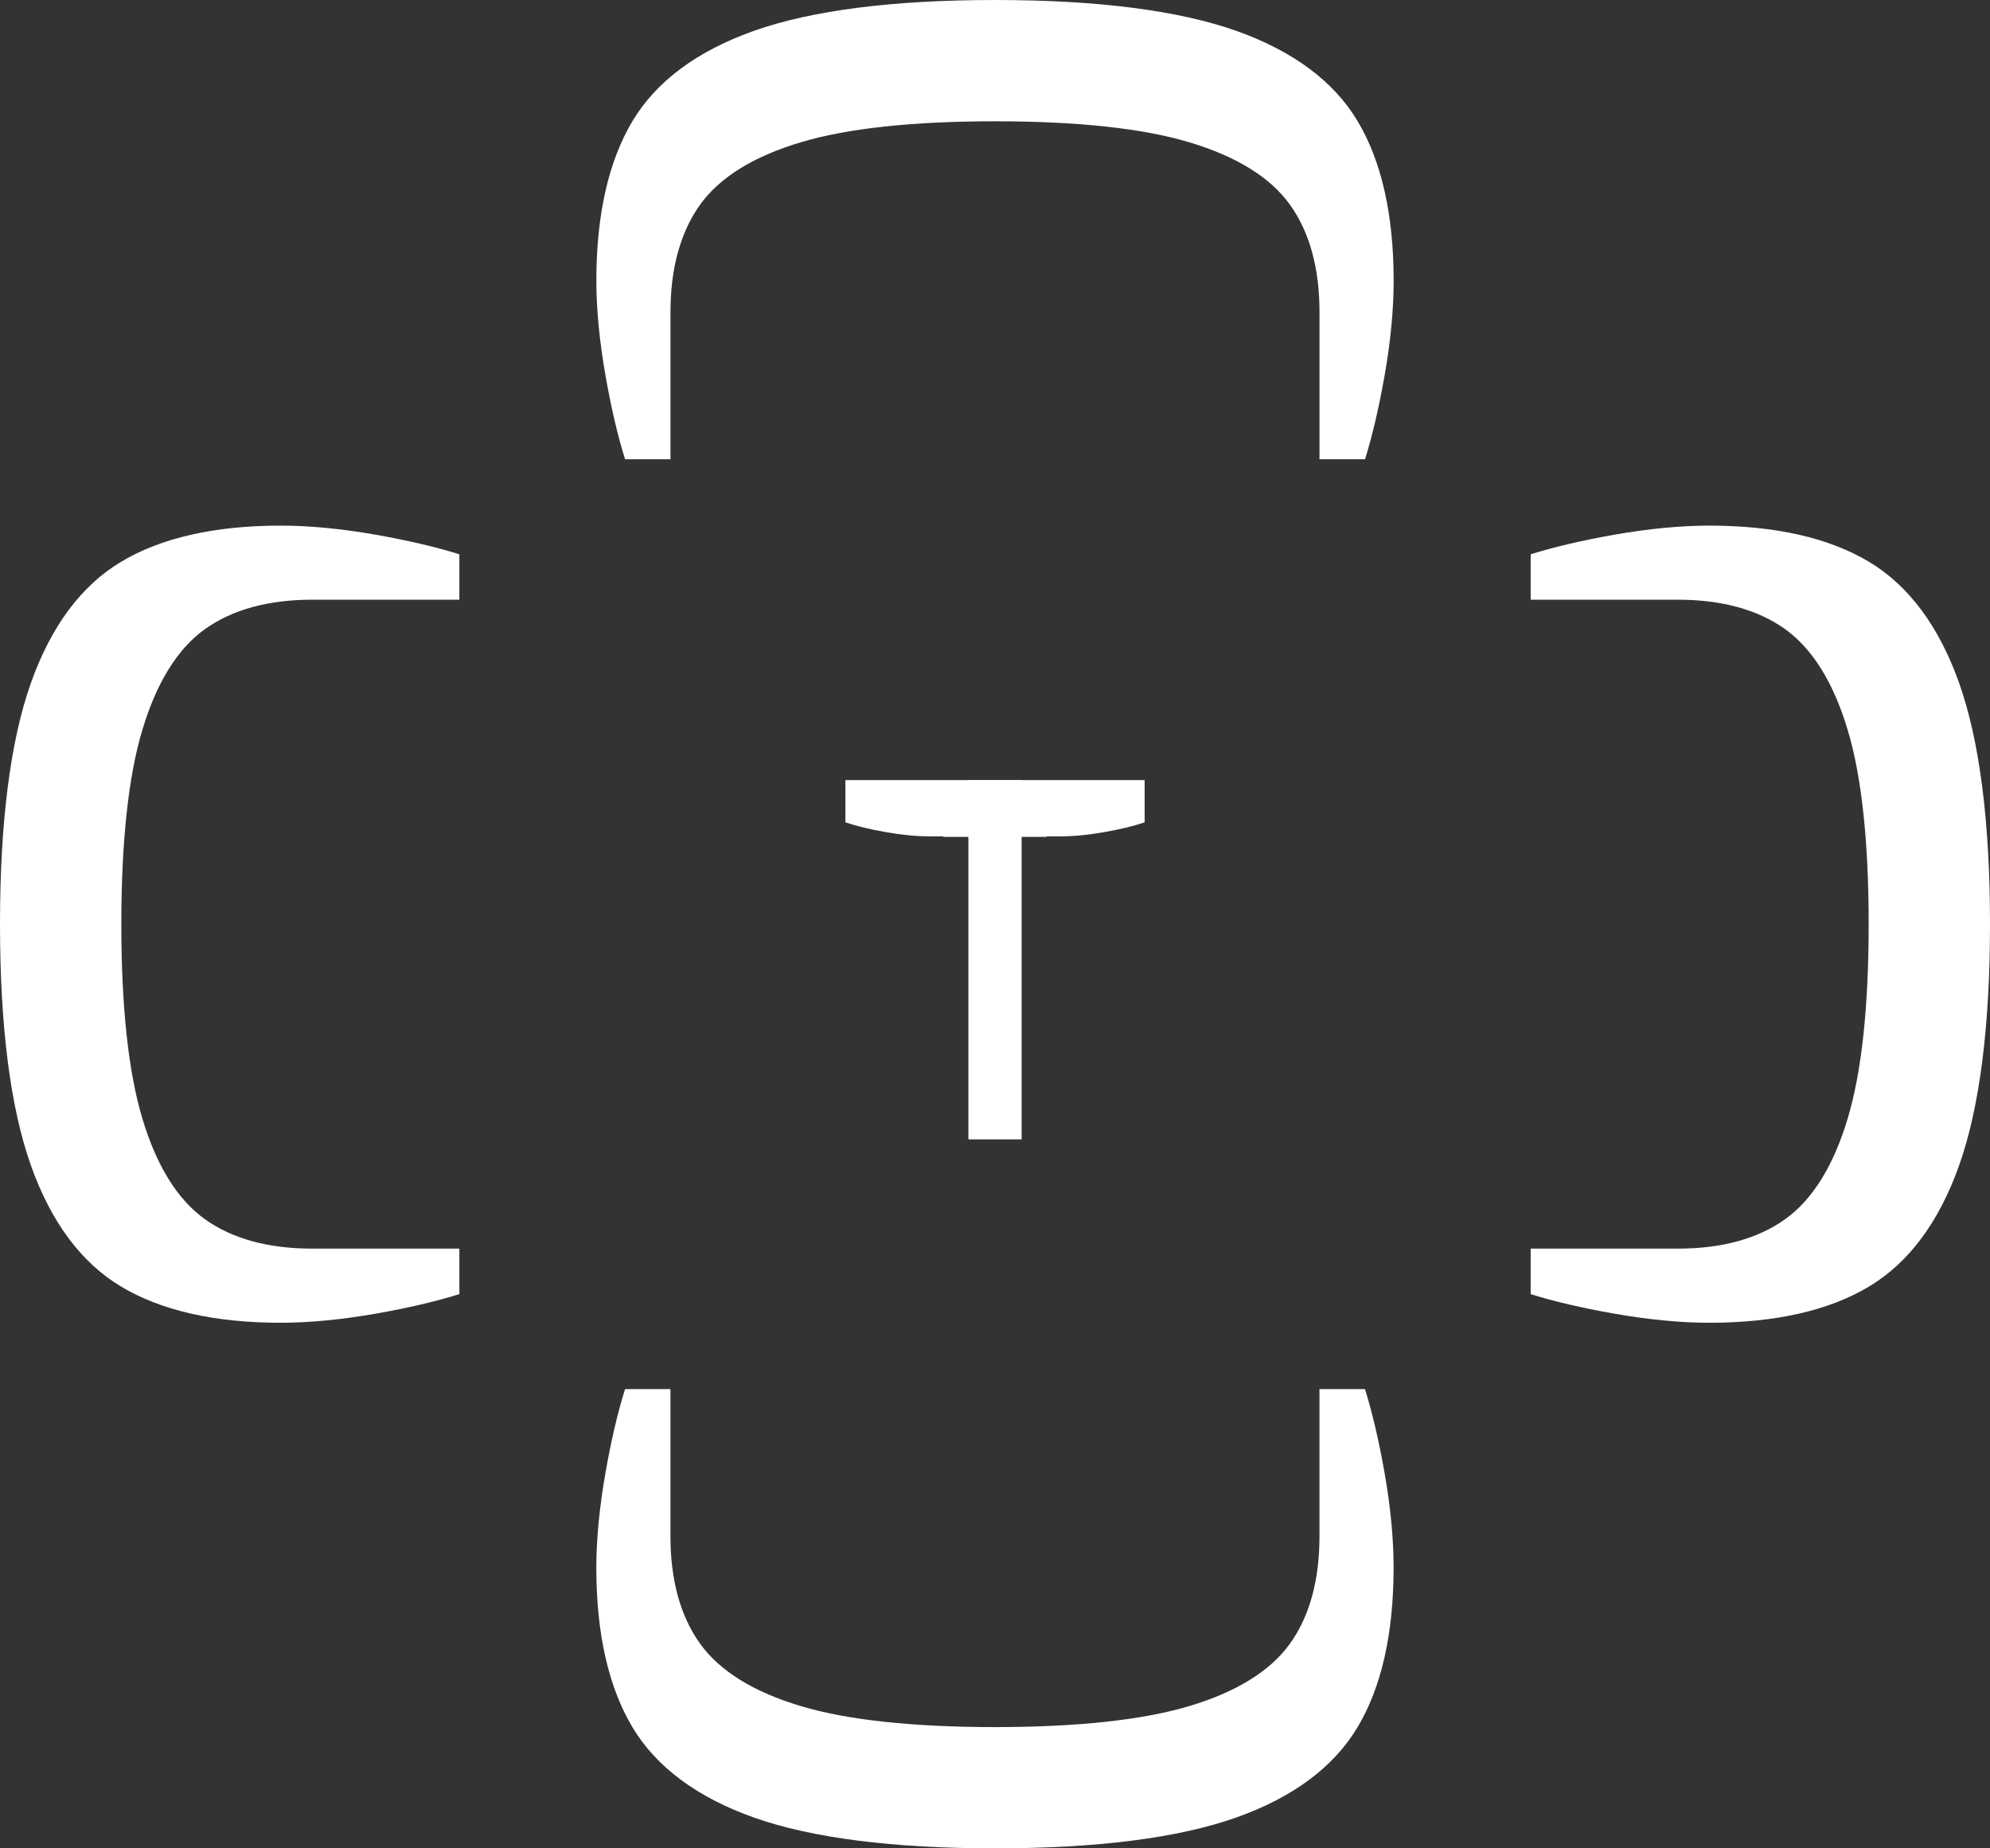
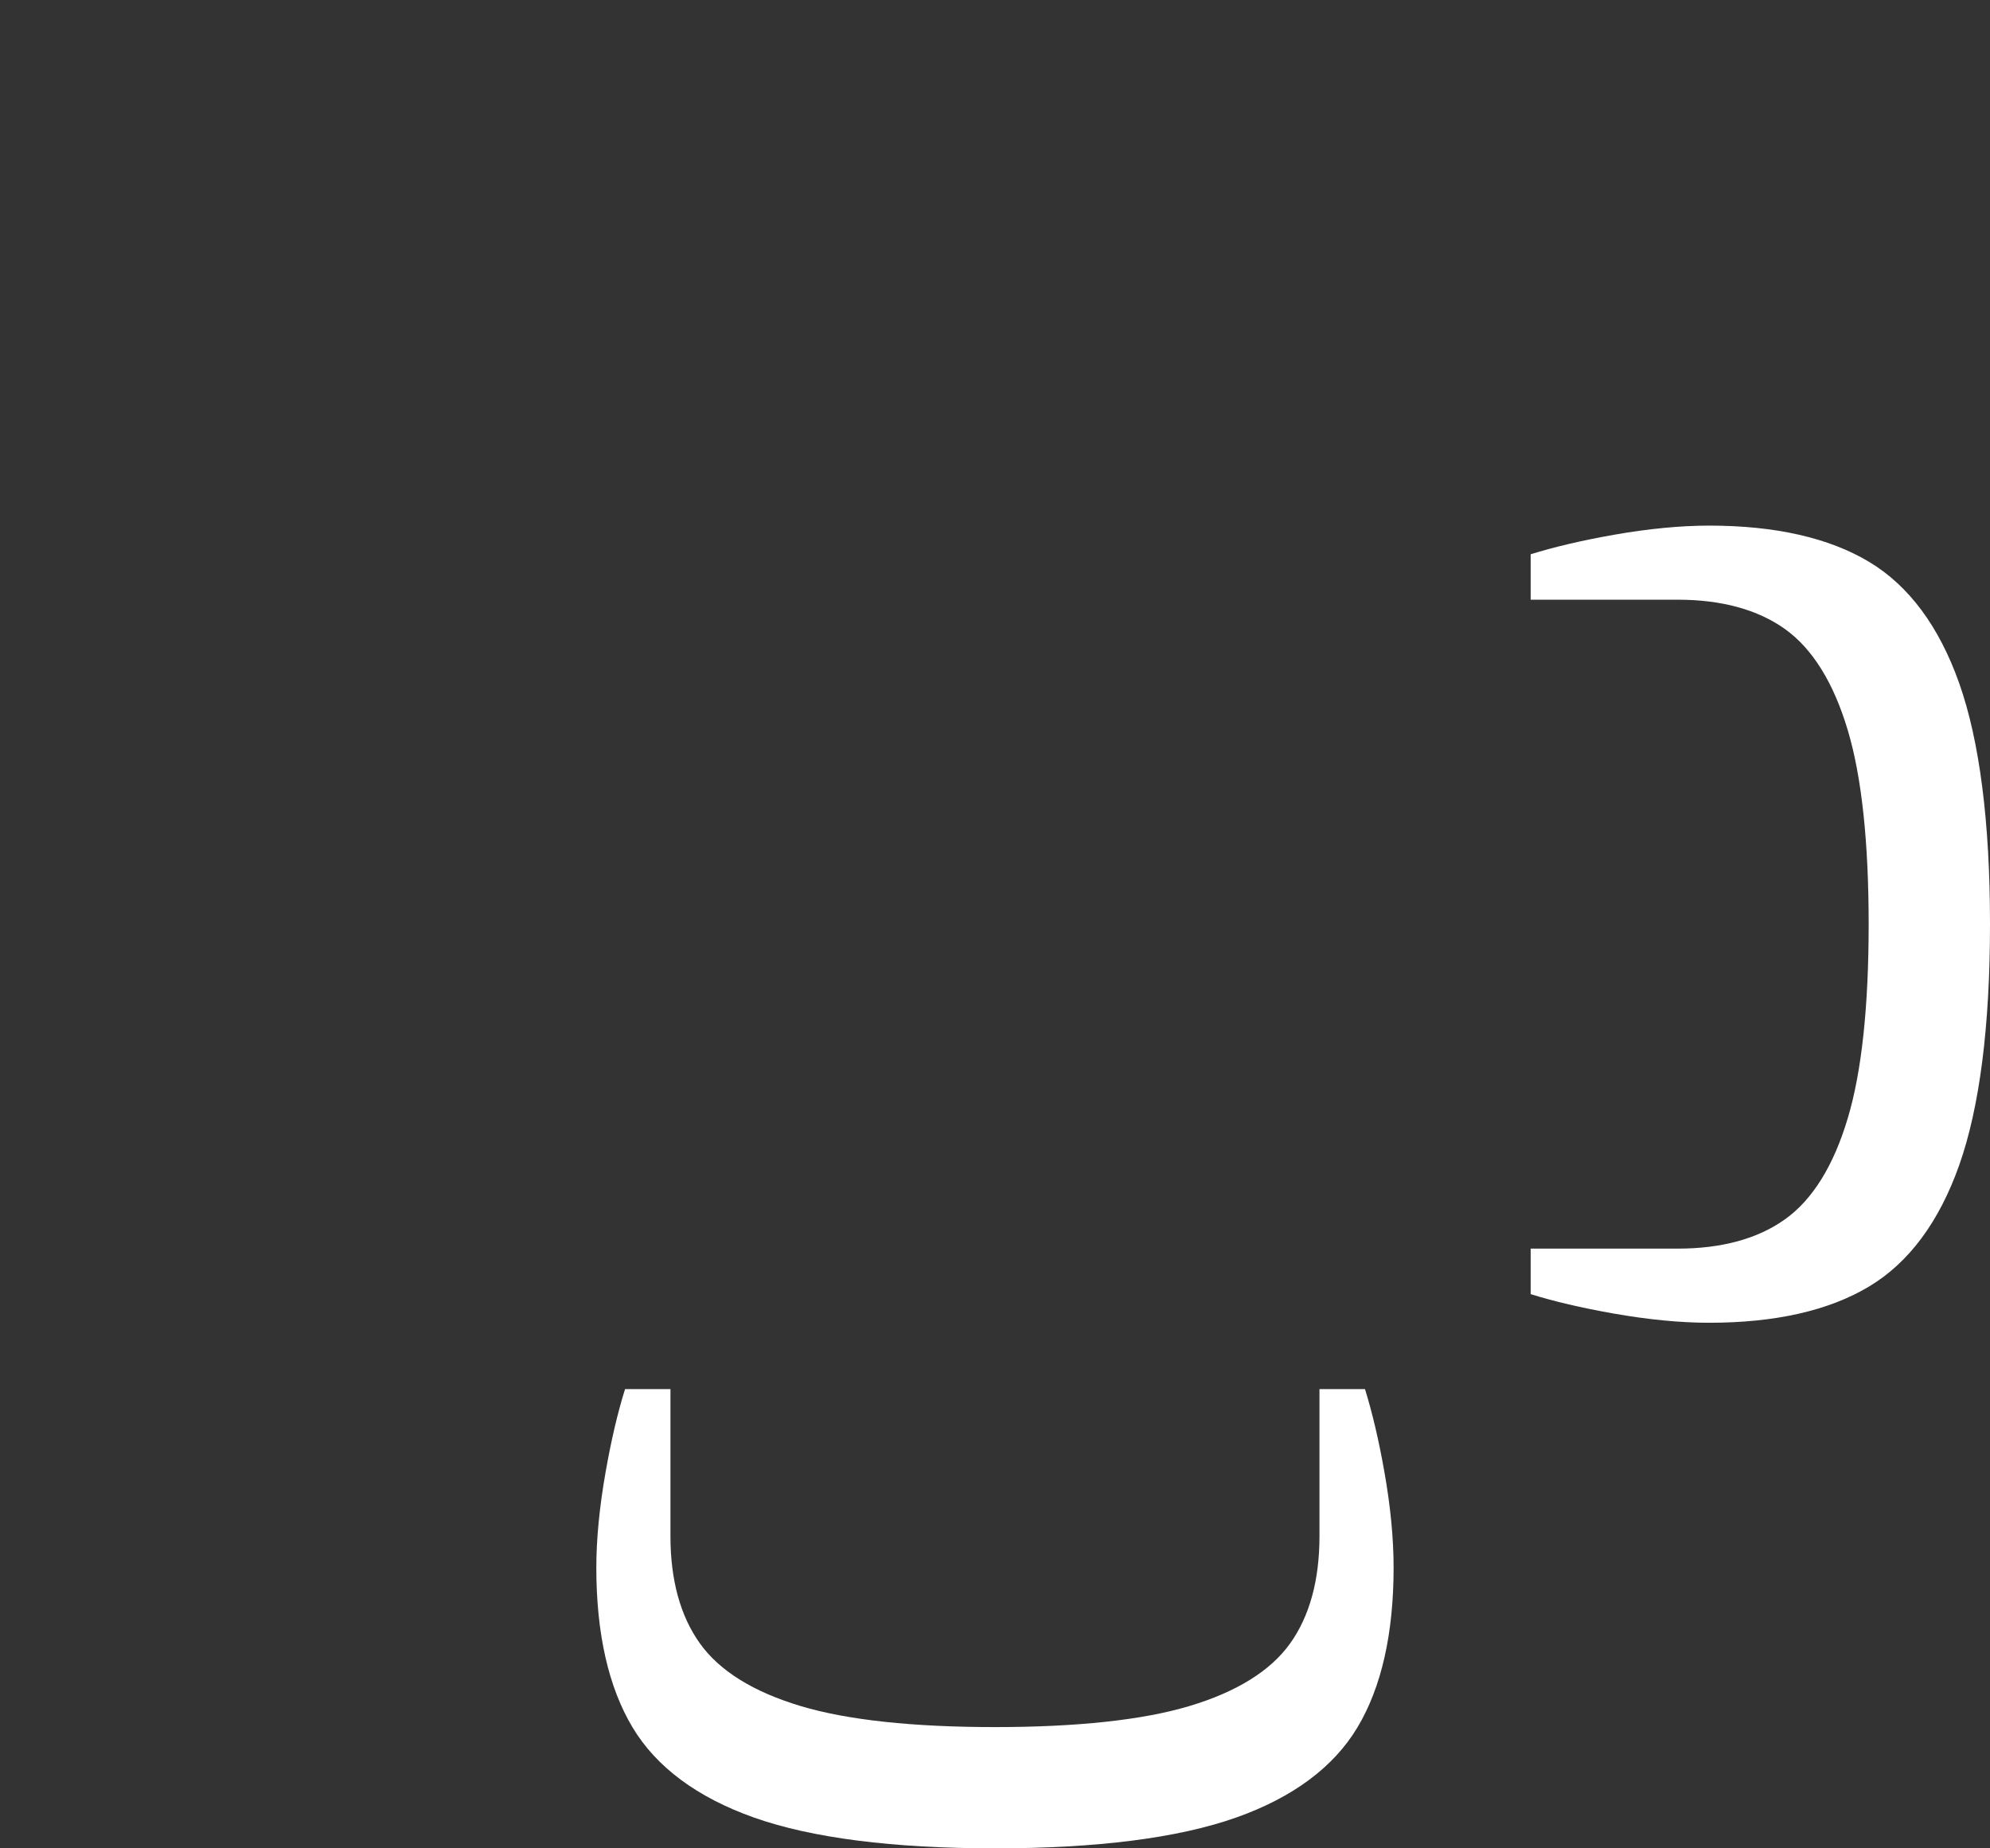
<svg xmlns="http://www.w3.org/2000/svg" version="1.1" id="圖層_1" x="0px" y="0px" width="79.971px" height="74.291px" viewBox="-243.352 88.729 79.971 74.291" enable-background="new -243.352 88.729 79.971 74.291" xml:space="preserve">
  <rect x="-243.352" y="88.729" width="79.971" height="74.291" fill="#333333" stroke="none" />
  <g>
    <g>
-       <rect x="-204.436" y="120.083" fill="#FFFFFF" width="2.139" height="14.441" />
-       <path fill="#FFFFFF" d="M-209.379,120.083v1.699c0.45,0.151,0.994,0.281,1.631,0.394c0.636,0.114,1.218,0.168,1.742,0.168h0.502    h0.061v0.022h1.627h0.9h1.628v-0.022h0.06h0.503c0.523,0,1.104-0.054,1.741-0.168c0.638-0.112,1.181-0.242,1.631-0.394v-1.699    H-209.379z" />
      <path fill="#FFFFFF" d="M-203.366,163.02c-4.104,0-7.363-0.415-9.688-1.238c-2.276-0.808-3.918-2.024-4.875-3.619    c-0.968-1.612-1.459-3.774-1.459-6.424c0-1.148,0.126-2.444,0.374-3.849c0.224-1.271,0.485-2.39,0.781-3.328h1.824v5.91    c0,1.766,0.399,3.214,1.184,4.311c0.789,1.106,2.155,1.953,4.066,2.523c1.86,0.555,4.483,0.84,7.792,0.84    c3.311,0,5.933-0.285,7.794-0.84c1.912-0.57,3.278-1.418,4.067-2.523c0.784-1.097,1.179-2.545,1.179-4.311v-5.91h1.829    c0.29,0.931,0.555,2.05,0.78,3.328c0.249,1.401,0.37,2.697,0.37,3.849c0,2.649-0.488,4.812-1.456,6.424    c-0.956,1.595-2.595,2.812-4.871,3.619C-196.002,162.605-199.26,163.02-203.366,163.02" />
-       <path fill="#FFFFFF" d="M-190.326,107.188v-5.912c0-1.763-0.395-3.211-1.182-4.311c-0.786-1.104-2.154-1.951-4.064-2.521    c-1.861-0.557-4.483-0.84-7.794-0.84c-3.309,0-5.932,0.283-7.792,0.84c-1.911,0.568-3.277,1.416-4.066,2.521    c-0.784,1.1-1.184,2.548-1.184,4.311v5.912h-1.824c-0.296-0.938-0.558-2.058-0.781-3.33c-0.248-1.404-0.374-2.697-0.374-3.847    c0-2.651,0.491-4.813,1.459-6.426c0.957-1.595,2.599-2.81,4.875-3.617c2.324-0.822,5.583-1.239,9.688-1.239    c4.106,0,7.364,0.417,9.692,1.239c2.276,0.808,3.915,2.024,4.871,3.617c0.968,1.613,1.456,3.774,1.456,6.426    c0,1.153-0.121,2.448-0.37,3.847c-0.226,1.281-0.49,2.398-0.78,3.33H-190.326z" />
      <path fill="#FFFFFF" d="M-174.663,141.895c-1.148,0-2.444-0.124-3.846-0.371c-1.278-0.226-2.397-0.487-3.331-0.78v-1.829h5.913    c1.763,0,3.214-0.395,4.311-1.181c1.104-0.787,1.953-2.155,2.521-4.067c0.557-1.857,0.838-4.481,0.838-7.792    c0-3.309-0.281-5.932-0.838-7.79c-0.568-1.912-1.418-3.28-2.521-4.07c-1.097-0.783-2.548-1.182-4.311-1.182h-5.913v-1.826    c0.934-0.291,2.053-0.555,3.331-0.781c1.401-0.247,2.697-0.371,3.846-0.371c2.651,0,4.814,0.49,6.427,1.459    c1.592,0.955,2.811,2.596,3.616,4.872c0.822,2.325,1.239,5.585,1.239,9.689c0,4.106-0.417,7.367-1.239,9.69    c-0.806,2.278-2.024,3.916-3.616,4.87C-169.848,141.406-172.011,141.895-174.663,141.895" />
-       <path fill="#FFFFFF" d="M-232.069,141.895c-2.651,0-4.813-0.489-6.425-1.46c-1.593-0.954-2.812-2.592-3.618-4.87    c-0.823-2.323-1.24-5.584-1.24-9.69c0-4.104,0.417-7.364,1.24-9.689c0.806-2.276,2.024-3.917,3.618-4.872    c1.611-0.969,3.773-1.459,6.425-1.459c1.15,0,2.443,0.124,3.847,0.371c1.275,0.227,2.395,0.49,3.33,0.781v1.826h-5.914    c-1.761,0-3.211,0.398-4.309,1.182c-1.104,0.79-1.953,2.158-2.522,4.07c-0.556,1.858-0.839,4.481-0.839,7.79    c0,3.311,0.283,5.935,0.839,7.792c0.569,1.912,1.419,3.28,2.522,4.067c1.098,0.786,2.548,1.181,4.309,1.181h5.914v1.829    c-0.936,0.293-2.055,0.555-3.33,0.78C-229.626,141.771-230.919,141.895-232.069,141.895" />
    </g>
  </g>
</svg>